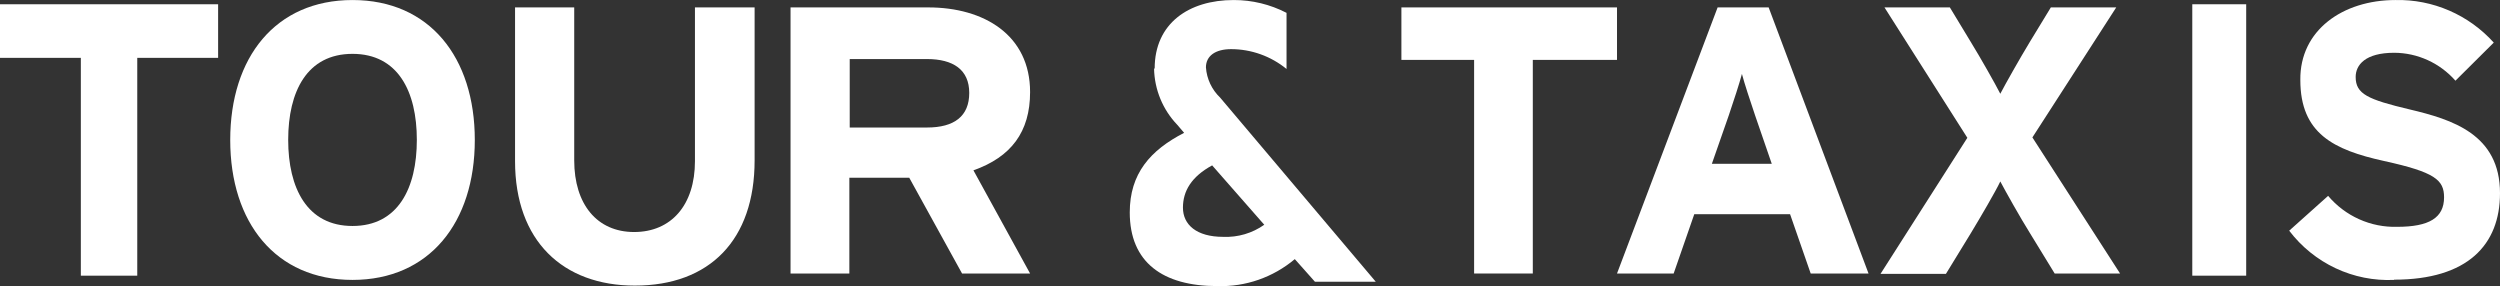
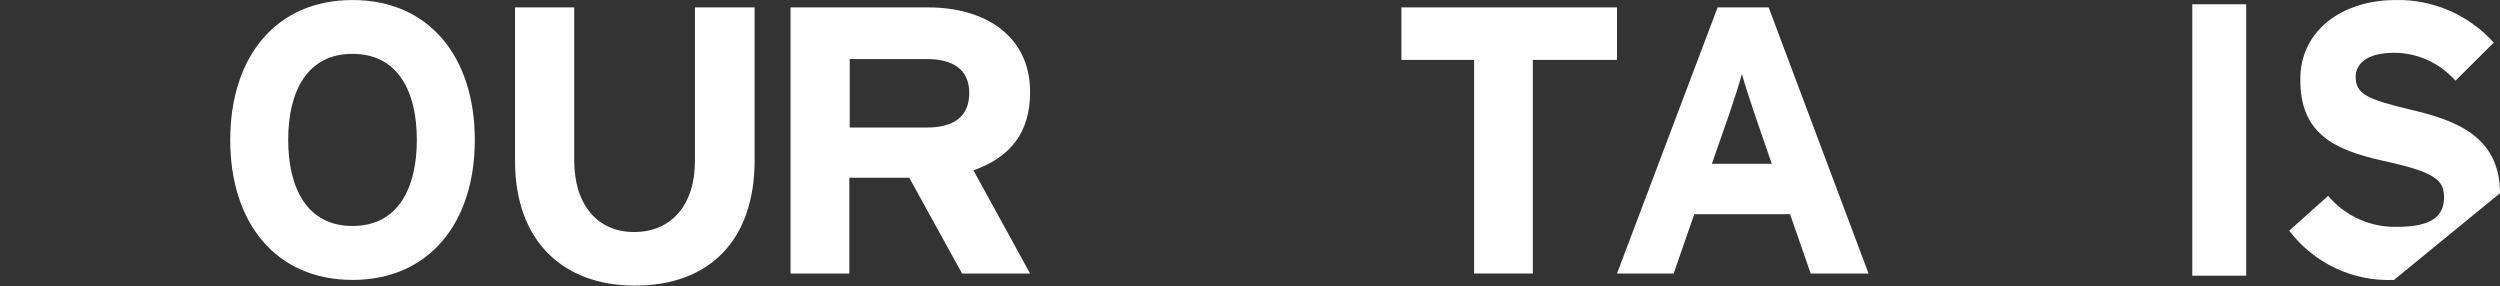
<svg xmlns="http://www.w3.org/2000/svg" width="166" height="19" viewBox="0 0 166 19" fill="none">
  <rect x="0" y="0" width="166" height="19" fill="#333333" stroke="none" />
-   <path fill-rule="evenodd" clip-rule="evenodd" d="M9.114 3.841V18.305H5.368V3.841H0V0.283H14.483V3.841H9.114Z" fill="white" />
  <path fill-rule="evenodd" clip-rule="evenodd" d="M23.407 3.576C20.385 3.576 19.136 6.074 19.136 9.286C19.136 12.499 20.393 15.005 23.407 15.005C26.421 15.005 27.678 12.507 27.678 9.286C27.678 6.066 26.421 3.576 23.407 3.576ZM23.407 18.586C18.301 18.586 15.287 14.78 15.287 9.294C15.287 3.809 18.293 0.002 23.407 0.002C28.521 0.002 31.527 3.809 31.527 9.294C31.527 14.78 28.505 18.586 23.407 18.586Z" fill="white" />
  <path fill-rule="evenodd" clip-rule="evenodd" d="M42.152 18.964C37.38 18.964 34.199 16 34.199 10.7V0.492H38.128V10.651C38.128 13.559 39.639 15.406 42.105 15.406C44.57 15.406 46.145 13.615 46.145 10.7V0.492H50.106V10.651C50.106 15.928 47.131 18.964 42.152 18.964Z" fill="white" />
  <path fill-rule="evenodd" clip-rule="evenodd" d="M61.55 3.921H56.421V8.467H61.55C63.372 8.467 64.358 7.712 64.358 6.17C64.358 4.628 63.292 3.921 61.55 3.921ZM63.881 18.161L60.373 11.8H56.397V18.161H52.492V0.492H61.638C65.344 0.492 68.398 2.331 68.398 6.114C68.398 8.764 67.134 10.427 64.636 11.31L68.398 18.161H63.881Z" fill="white" />
-   <path fill-rule="evenodd" clip-rule="evenodd" d="M78.547 13.792C78.547 12.691 79.103 11.736 80.487 10.981L83.947 14.924C83.15 15.487 82.191 15.769 81.219 15.727C79.453 15.727 78.547 14.924 78.547 13.784V13.792ZM76.63 4.556C76.658 5.953 77.21 7.287 78.173 8.29L78.626 8.82C76.376 9.977 75.016 11.527 75.016 14.105C75.016 17.422 77.211 18.996 80.821 18.996C82.699 19.057 84.532 18.419 85.975 17.205L87.311 18.707H91.351L81.012 6.475C80.463 5.951 80.127 5.237 80.074 4.475C80.074 3.712 80.702 3.263 81.744 3.263C83.085 3.264 84.384 3.728 85.426 4.58V0.853C84.341 0.292 83.139 8.59049e-06 81.919 0.002C78.936 0.002 76.67 1.552 76.67 4.548" fill="white" />
  <path fill-rule="evenodd" clip-rule="evenodd" d="M101.778 3.977V18.161H97.881V3.977H93.053V0.492H107.369V3.977H101.778Z" fill="white" />
  <path fill-rule="evenodd" clip-rule="evenodd" d="M116.539 7.664C116.189 6.628 115.839 5.568 115.664 4.909C115.489 5.568 115.14 6.628 114.79 7.664L113.668 10.876H117.645L116.539 7.664ZM120.23 18.161L118.862 14.225H112.499L111.131 18.161H107.369L114.05 0.492H117.438L124.071 18.161H120.23Z" fill="white" />
-   <path fill-rule="evenodd" clip-rule="evenodd" d="M136.43 18.161L134.792 15.486C134.148 14.458 133.154 12.683 132.82 12.049C132.509 12.707 131.523 14.394 130.847 15.51L129.209 18.185H124.866L130.632 9.15L125.129 0.492H129.471L130.847 2.765C131.499 3.825 132.486 5.568 132.82 6.226C133.162 5.568 134.116 3.881 134.792 2.765L136.176 0.492H140.518L134.951 9.125L140.773 18.161H136.43Z" fill="white" />
  <path d="M149.147 0.283H145.568V18.305H149.147V0.283Z" fill="white" />
-   <path fill-rule="evenodd" clip-rule="evenodd" d="M158.961 18.586C157.627 18.646 156.297 18.381 155.086 17.812C153.874 17.243 152.817 16.387 152.002 15.318L154.587 13.005C155.15 13.671 155.854 14.201 156.647 14.557C157.44 14.913 158.301 15.085 159.168 15.061C161.292 15.061 162.286 14.466 162.286 13.101C162.286 11.944 161.673 11.431 158.309 10.692C154.945 9.953 152.742 8.861 152.742 5.311C152.702 2.01 155.557 0.002 159.065 0.002C160.289 -0.024 161.504 0.214 162.629 0.702C163.754 1.19 164.763 1.915 165.586 2.829L163.041 5.359C162.531 4.779 161.906 4.314 161.205 3.994C160.505 3.674 159.746 3.507 158.977 3.504C157.061 3.504 156.416 4.307 156.416 5.11C156.416 6.242 157.212 6.604 160.019 7.27C162.827 7.937 166 8.917 166 12.828C166 16.249 163.853 18.57 158.969 18.57" fill="white" />
+   <path fill-rule="evenodd" clip-rule="evenodd" d="M158.961 18.586C157.627 18.646 156.297 18.381 155.086 17.812C153.874 17.243 152.817 16.387 152.002 15.318L154.587 13.005C155.15 13.671 155.854 14.201 156.647 14.557C157.44 14.913 158.301 15.085 159.168 15.061C161.292 15.061 162.286 14.466 162.286 13.101C162.286 11.944 161.673 11.431 158.309 10.692C154.945 9.953 152.742 8.861 152.742 5.311C152.702 2.01 155.557 0.002 159.065 0.002C160.289 -0.024 161.504 0.214 162.629 0.702C163.754 1.19 164.763 1.915 165.586 2.829L163.041 5.359C162.531 4.779 161.906 4.314 161.205 3.994C160.505 3.674 159.746 3.507 158.977 3.504C157.061 3.504 156.416 4.307 156.416 5.11C156.416 6.242 157.212 6.604 160.019 7.27C162.827 7.937 166 8.917 166 12.828" fill="white" />
</svg>